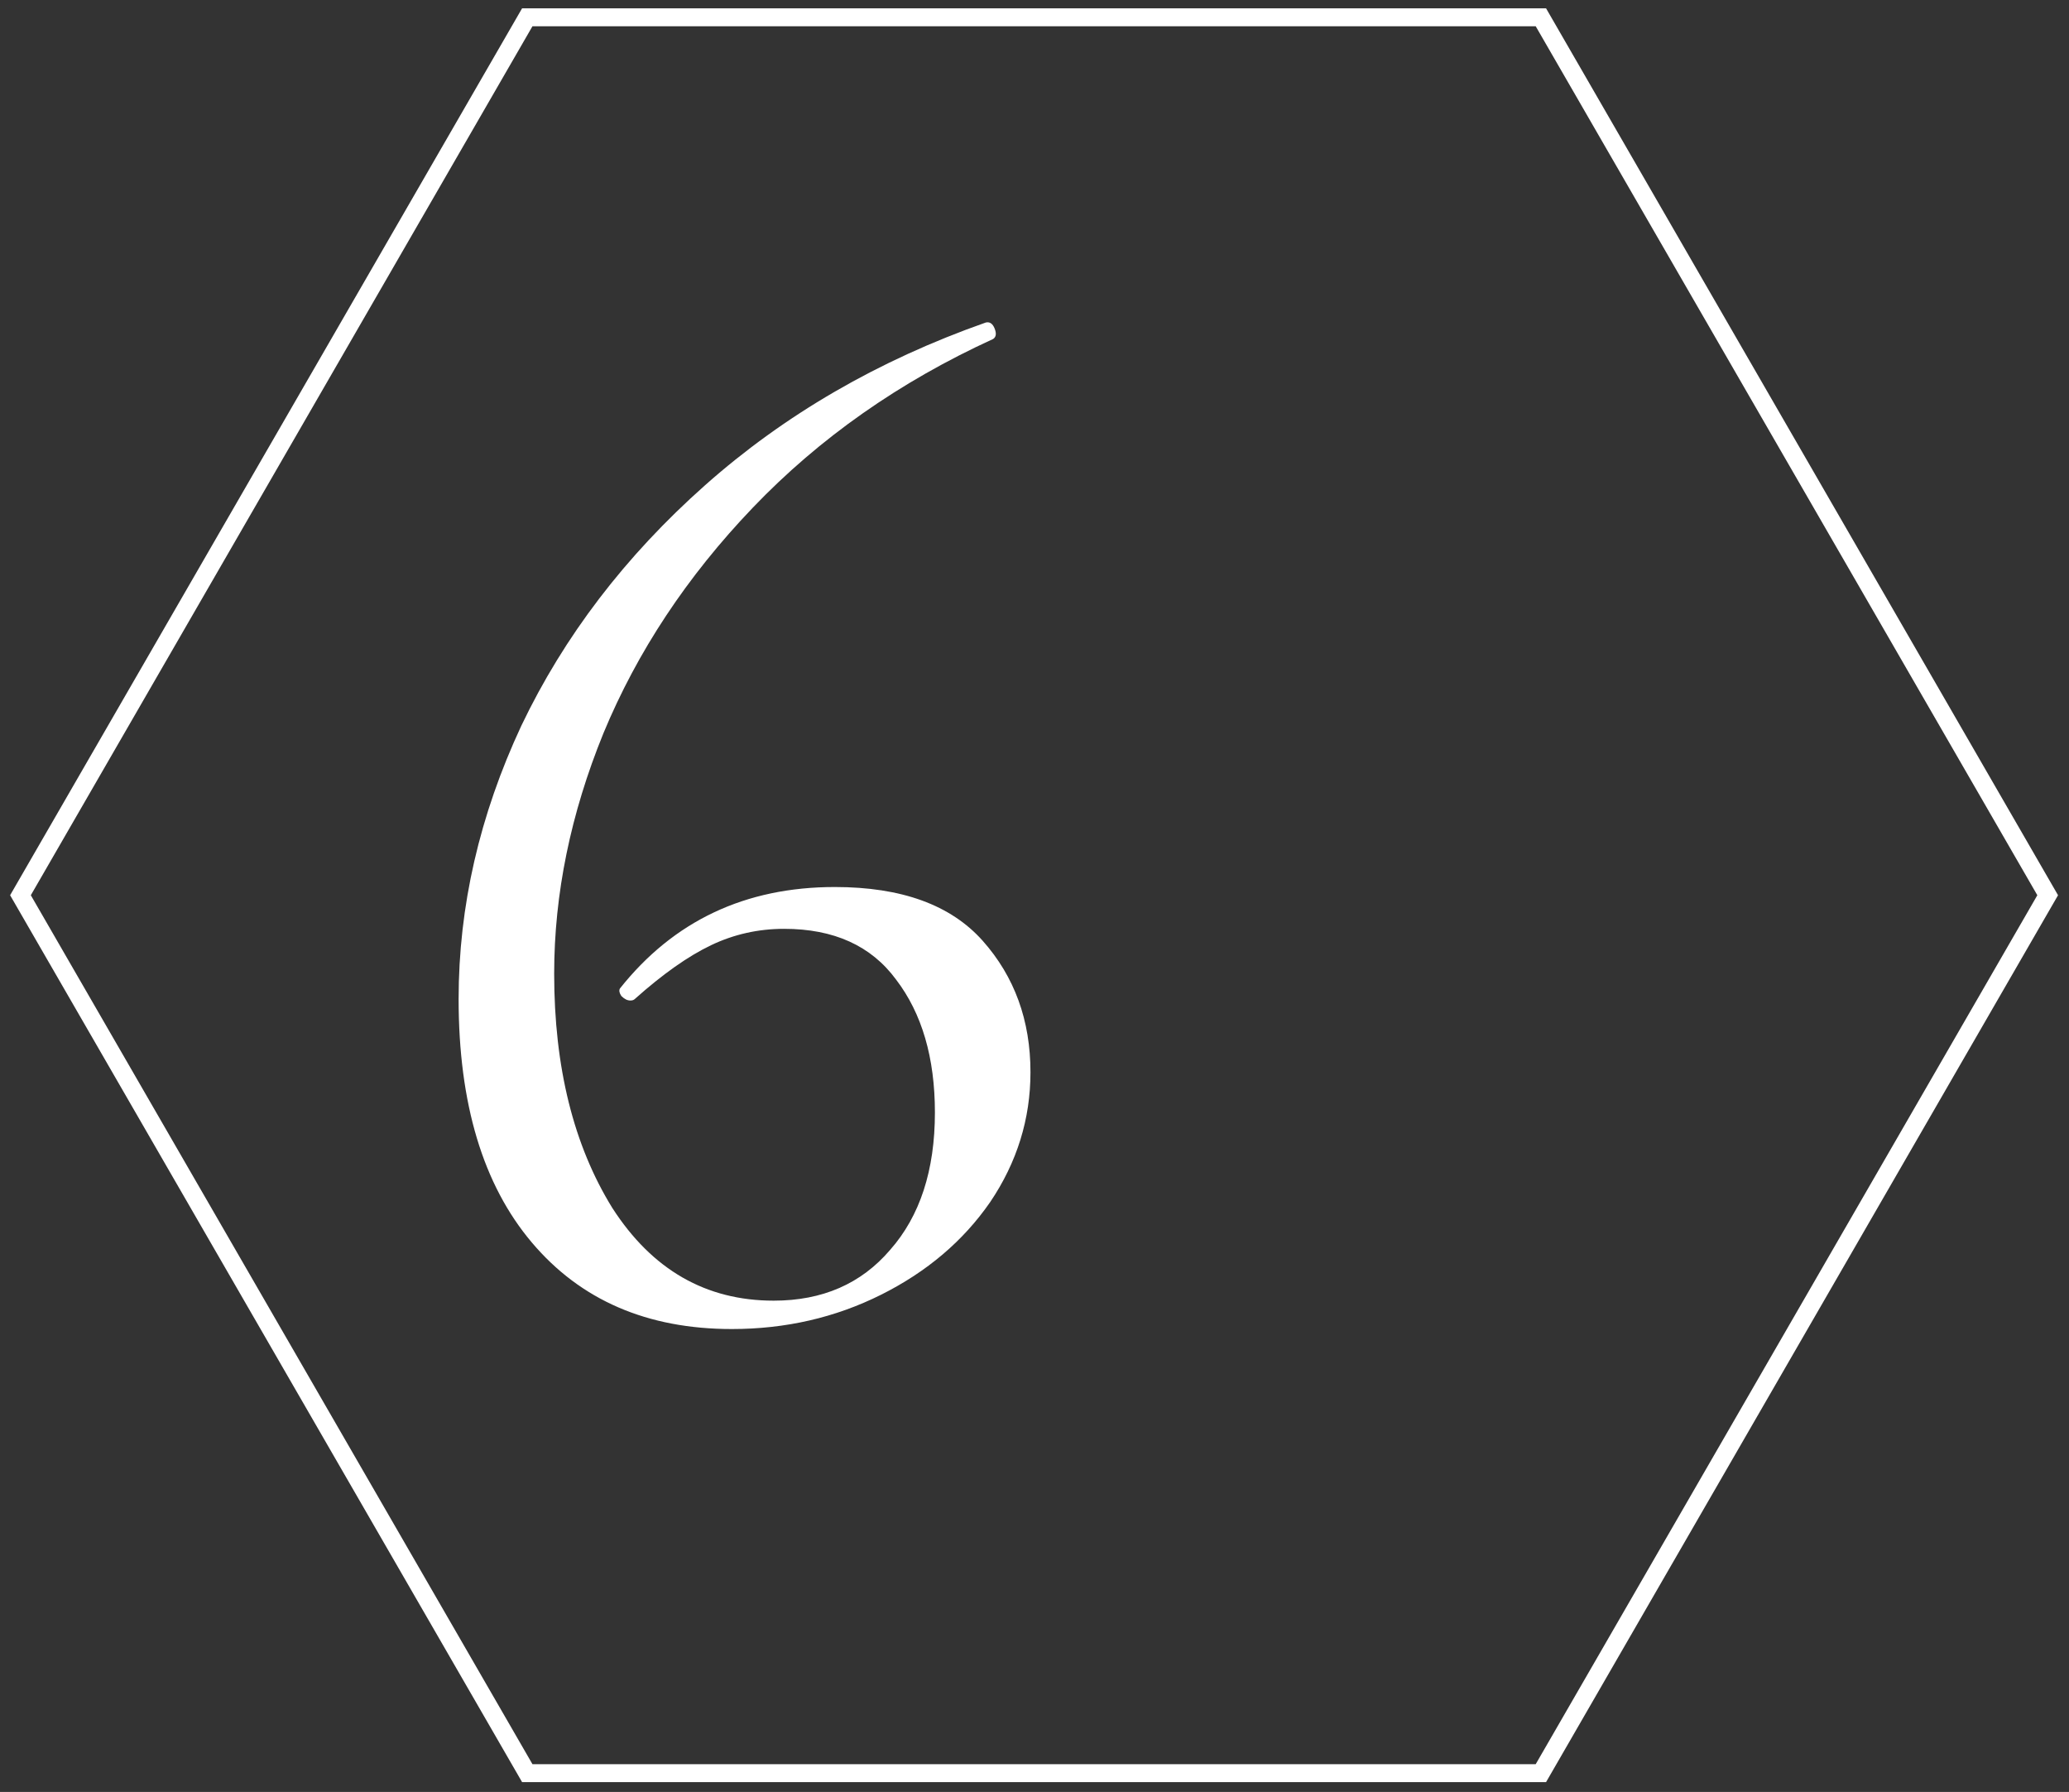
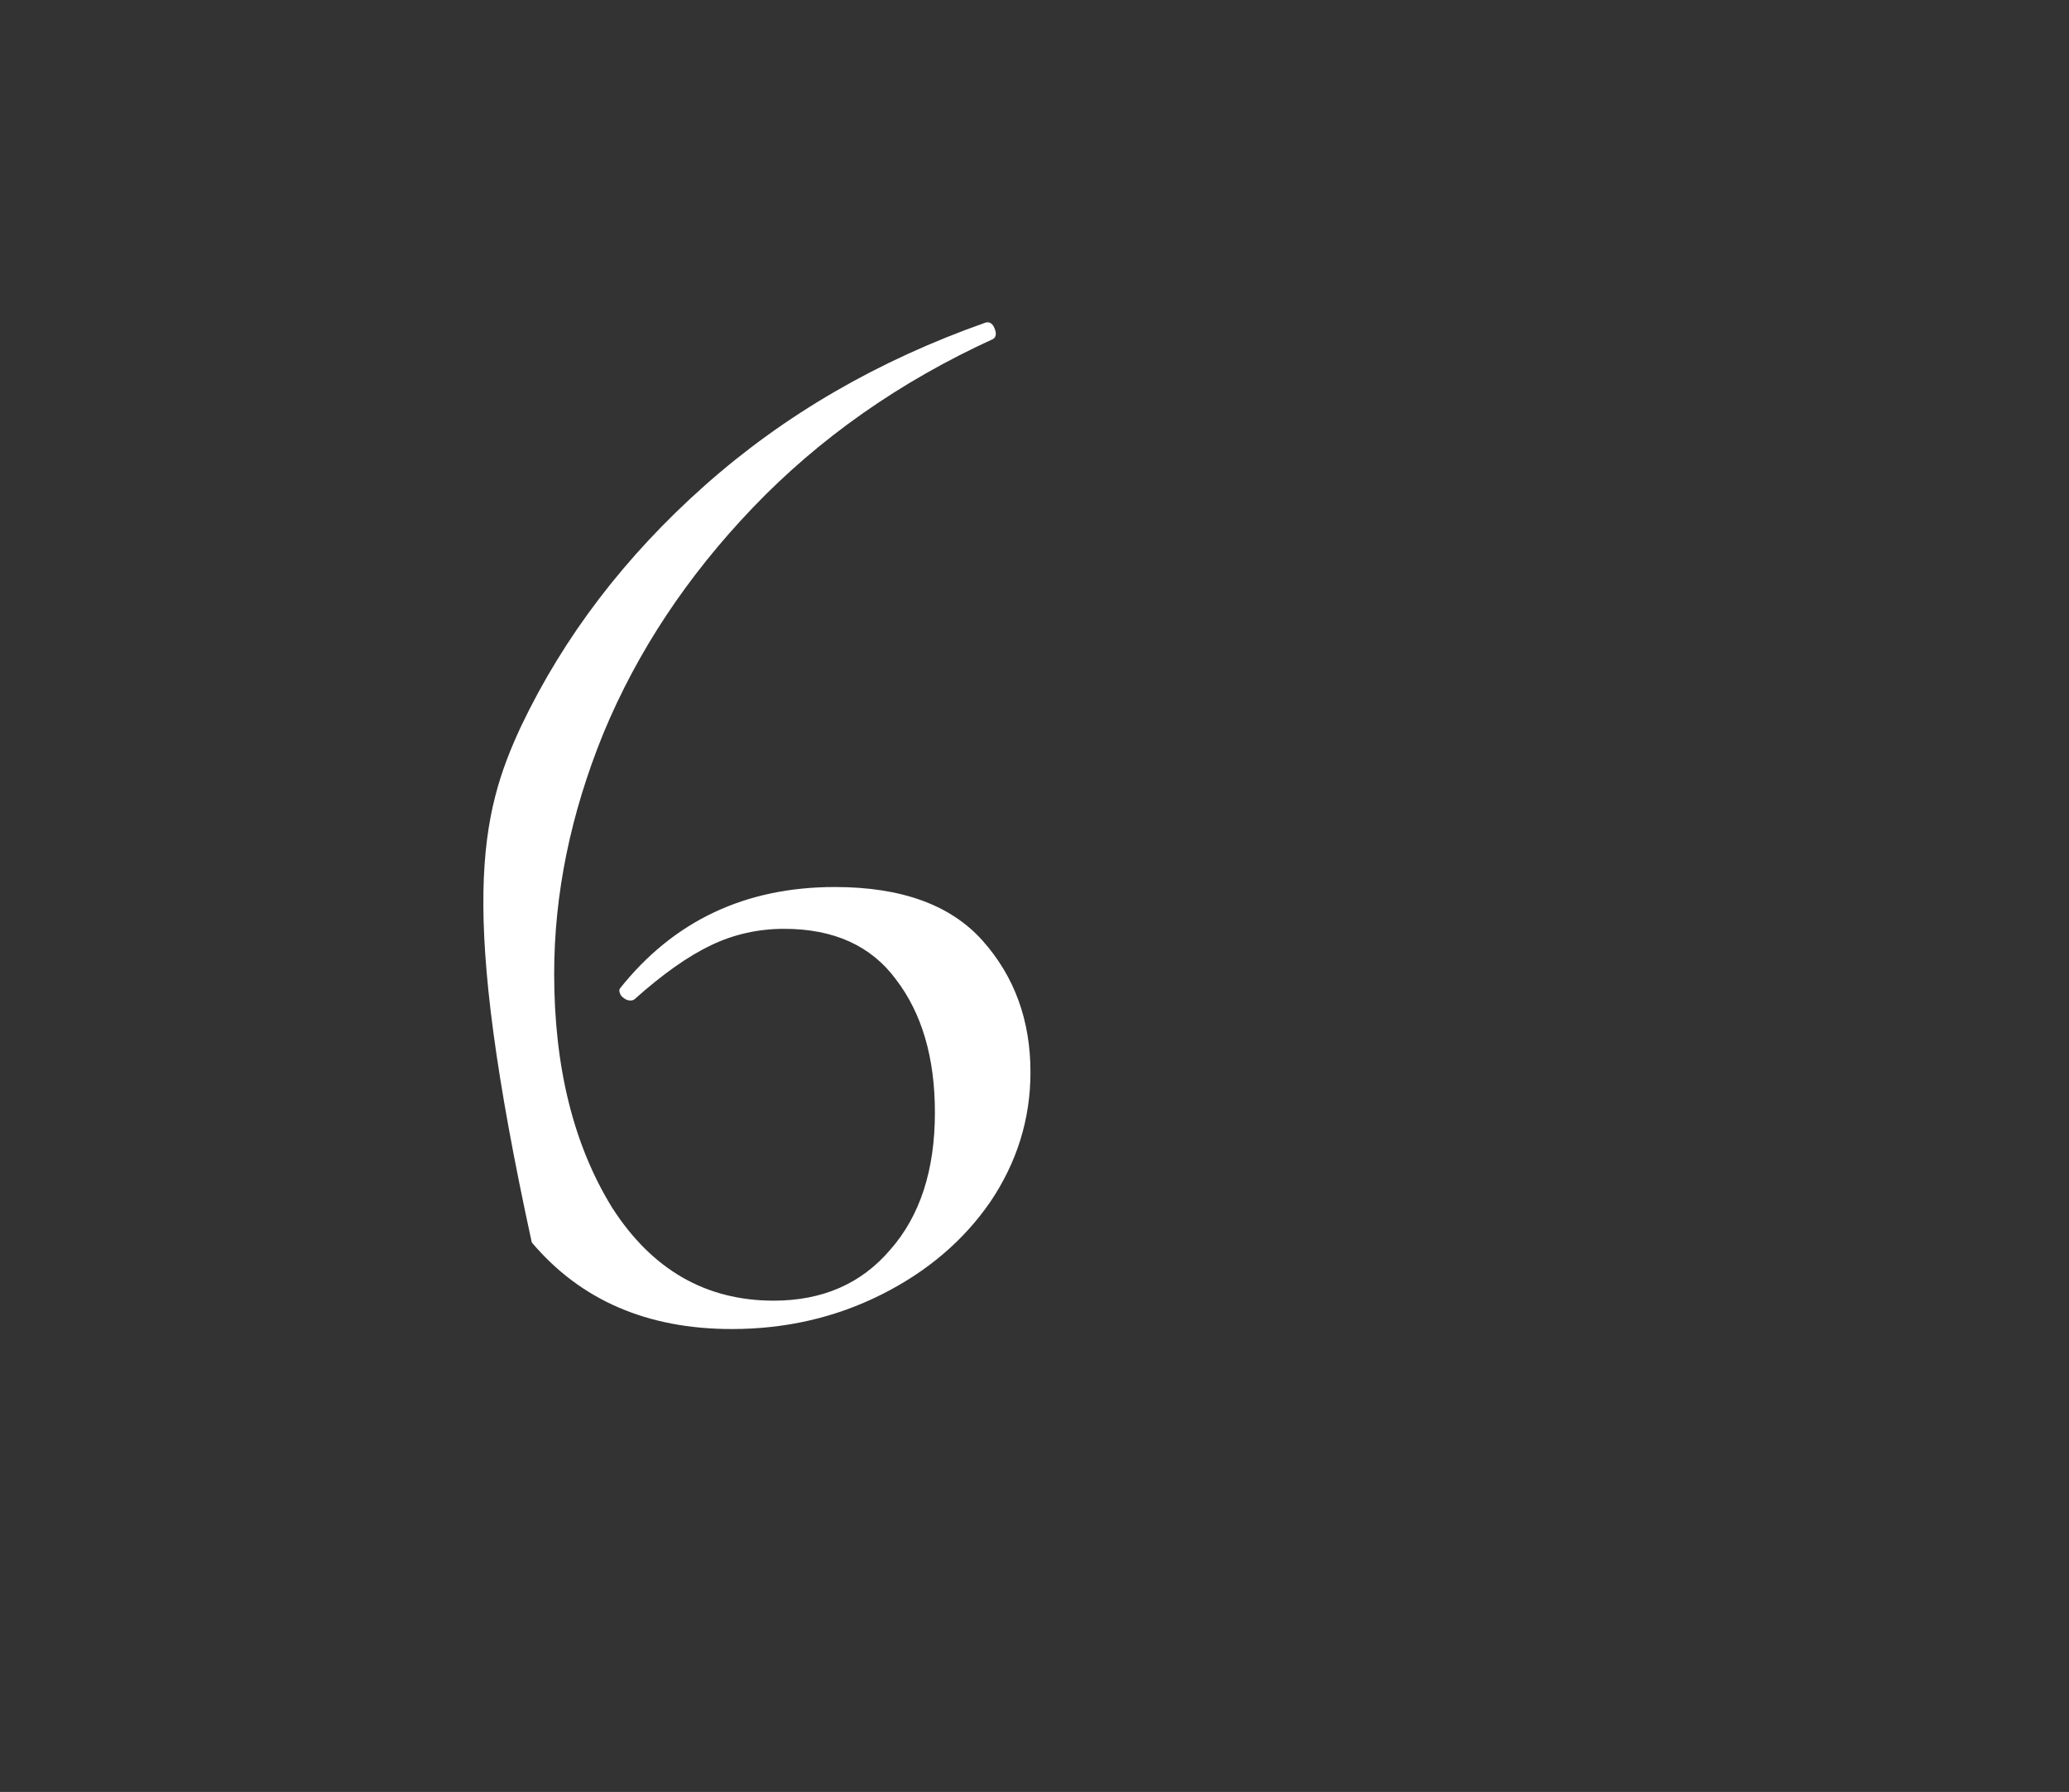
<svg xmlns="http://www.w3.org/2000/svg" width="97" height="84" viewBox="0 0 97 84" fill="none">
  <rect x="0" y="0" width="97" height="84" fill="#333333" stroke="none" />
-   <path fill-rule="evenodd" clip-rule="evenodd" d="M95.515 41.965L71.998 1.231L24.963 1.231L1.445 41.965L24.963 82.698L71.998 82.698L95.515 41.965ZM72.483 83.539L96.486 41.965L72.483 0.39L24.477 0.39L0.474 41.965L24.477 83.539L72.483 83.539Z" fill="white" />
-   <path d="M39.141 41.58C42.267 41.58 44.577 42.42 46.071 44.1C47.564 45.78 48.311 47.834 48.311 50.26C48.311 52.454 47.681 54.484 46.421 56.35C45.161 58.17 43.457 59.617 41.311 60.69C39.164 61.764 36.831 62.3 34.311 62.3C30.344 62.3 27.217 60.947 24.931 58.24C22.644 55.534 21.501 51.73 21.501 46.83C21.501 42.49 22.481 38.22 24.441 34.02C26.447 29.82 29.317 26.064 33.051 22.75C36.784 19.437 41.171 16.894 46.211 15.12C46.397 15.073 46.537 15.167 46.631 15.4C46.724 15.634 46.701 15.797 46.561 15.89C42.174 17.897 38.417 20.534 35.291 23.8C32.211 27.02 29.877 30.544 28.291 34.37C26.751 38.15 25.981 41.907 25.981 45.64C25.981 50.027 26.891 53.69 28.711 56.63C30.577 59.524 33.097 60.97 36.271 60.97C38.557 60.97 40.377 60.177 41.731 58.59C43.131 57.004 43.831 54.857 43.831 52.15C43.831 49.584 43.224 47.507 42.011 45.92C40.844 44.334 39.094 43.54 36.761 43.54C35.547 43.54 34.404 43.797 33.331 44.31C32.257 44.824 31.067 45.664 29.761 46.83C29.714 46.877 29.644 46.9 29.551 46.9C29.411 46.9 29.271 46.83 29.131 46.69C29.037 46.55 29.014 46.434 29.061 46.34C31.581 43.167 34.941 41.58 39.141 41.58Z" fill="white" />
+   <path d="M39.141 41.58C42.267 41.58 44.577 42.42 46.071 44.1C47.564 45.78 48.311 47.834 48.311 50.26C48.311 52.454 47.681 54.484 46.421 56.35C45.161 58.17 43.457 59.617 41.311 60.69C39.164 61.764 36.831 62.3 34.311 62.3C30.344 62.3 27.217 60.947 24.931 58.24C21.501 42.49 22.481 38.22 24.441 34.02C26.447 29.82 29.317 26.064 33.051 22.75C36.784 19.437 41.171 16.894 46.211 15.12C46.397 15.073 46.537 15.167 46.631 15.4C46.724 15.634 46.701 15.797 46.561 15.89C42.174 17.897 38.417 20.534 35.291 23.8C32.211 27.02 29.877 30.544 28.291 34.37C26.751 38.15 25.981 41.907 25.981 45.64C25.981 50.027 26.891 53.69 28.711 56.63C30.577 59.524 33.097 60.97 36.271 60.97C38.557 60.97 40.377 60.177 41.731 58.59C43.131 57.004 43.831 54.857 43.831 52.15C43.831 49.584 43.224 47.507 42.011 45.92C40.844 44.334 39.094 43.54 36.761 43.54C35.547 43.54 34.404 43.797 33.331 44.31C32.257 44.824 31.067 45.664 29.761 46.83C29.714 46.877 29.644 46.9 29.551 46.9C29.411 46.9 29.271 46.83 29.131 46.69C29.037 46.55 29.014 46.434 29.061 46.34C31.581 43.167 34.941 41.58 39.141 41.58Z" fill="white" />
</svg>